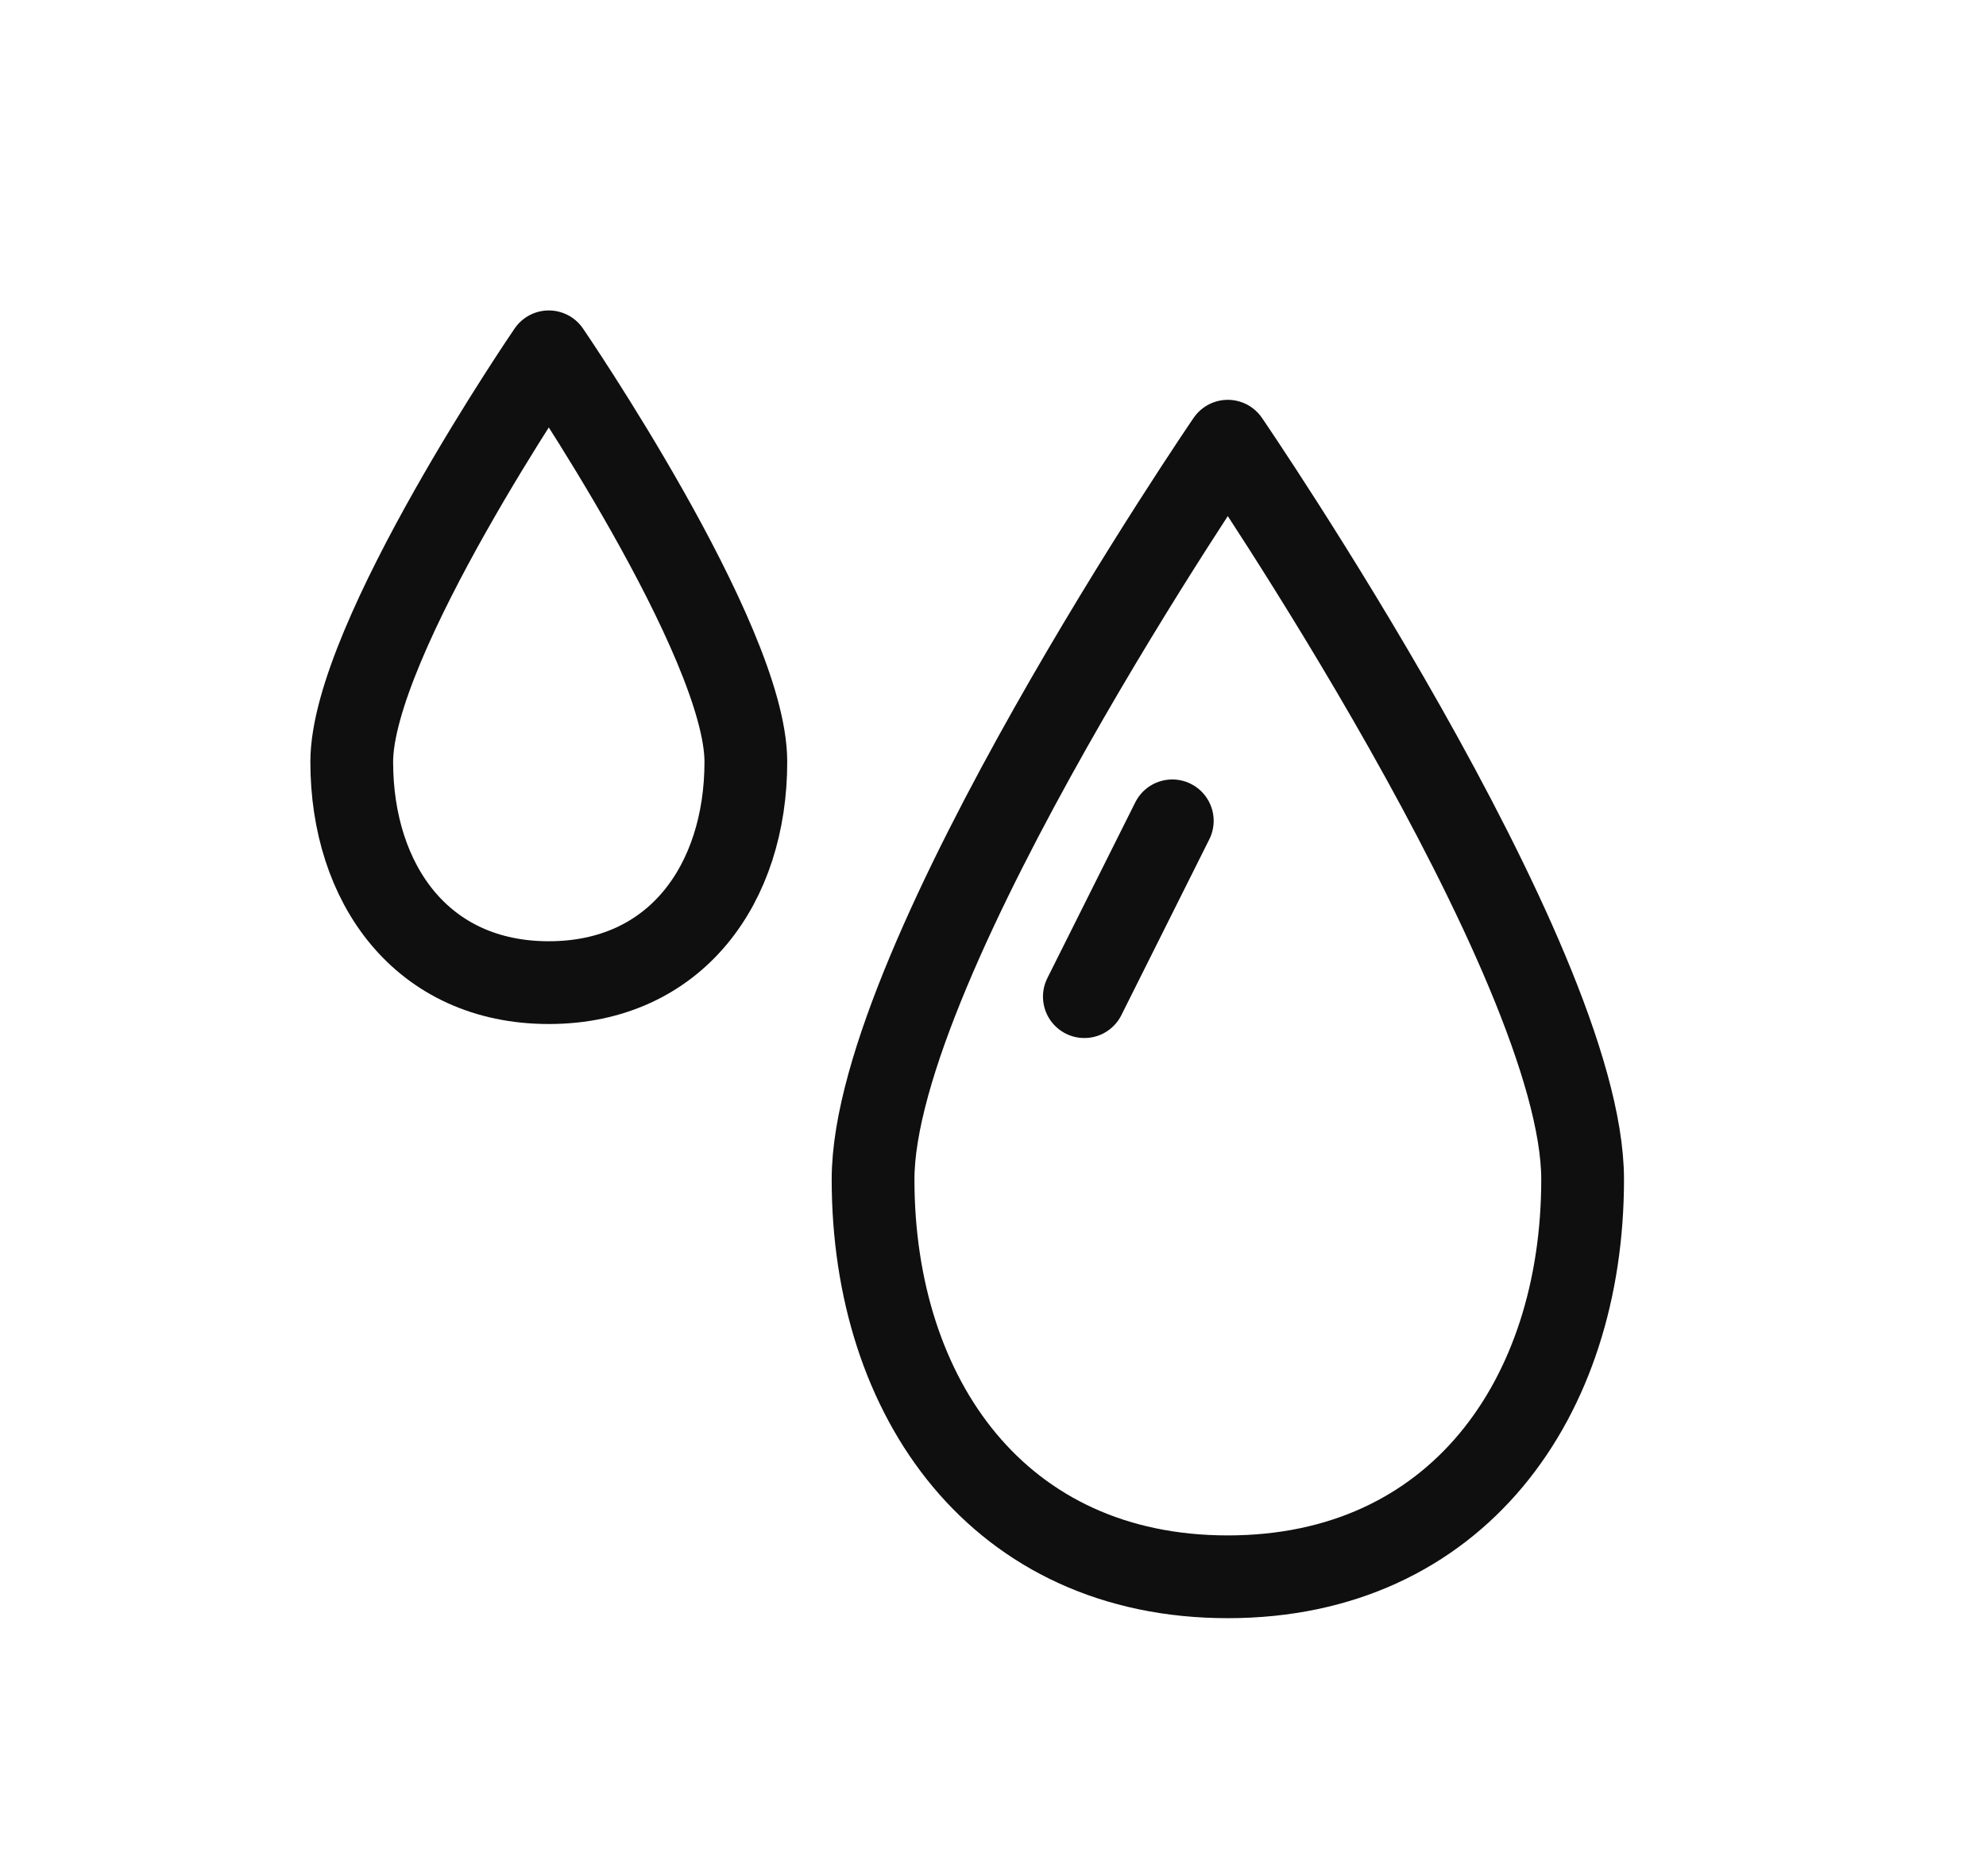
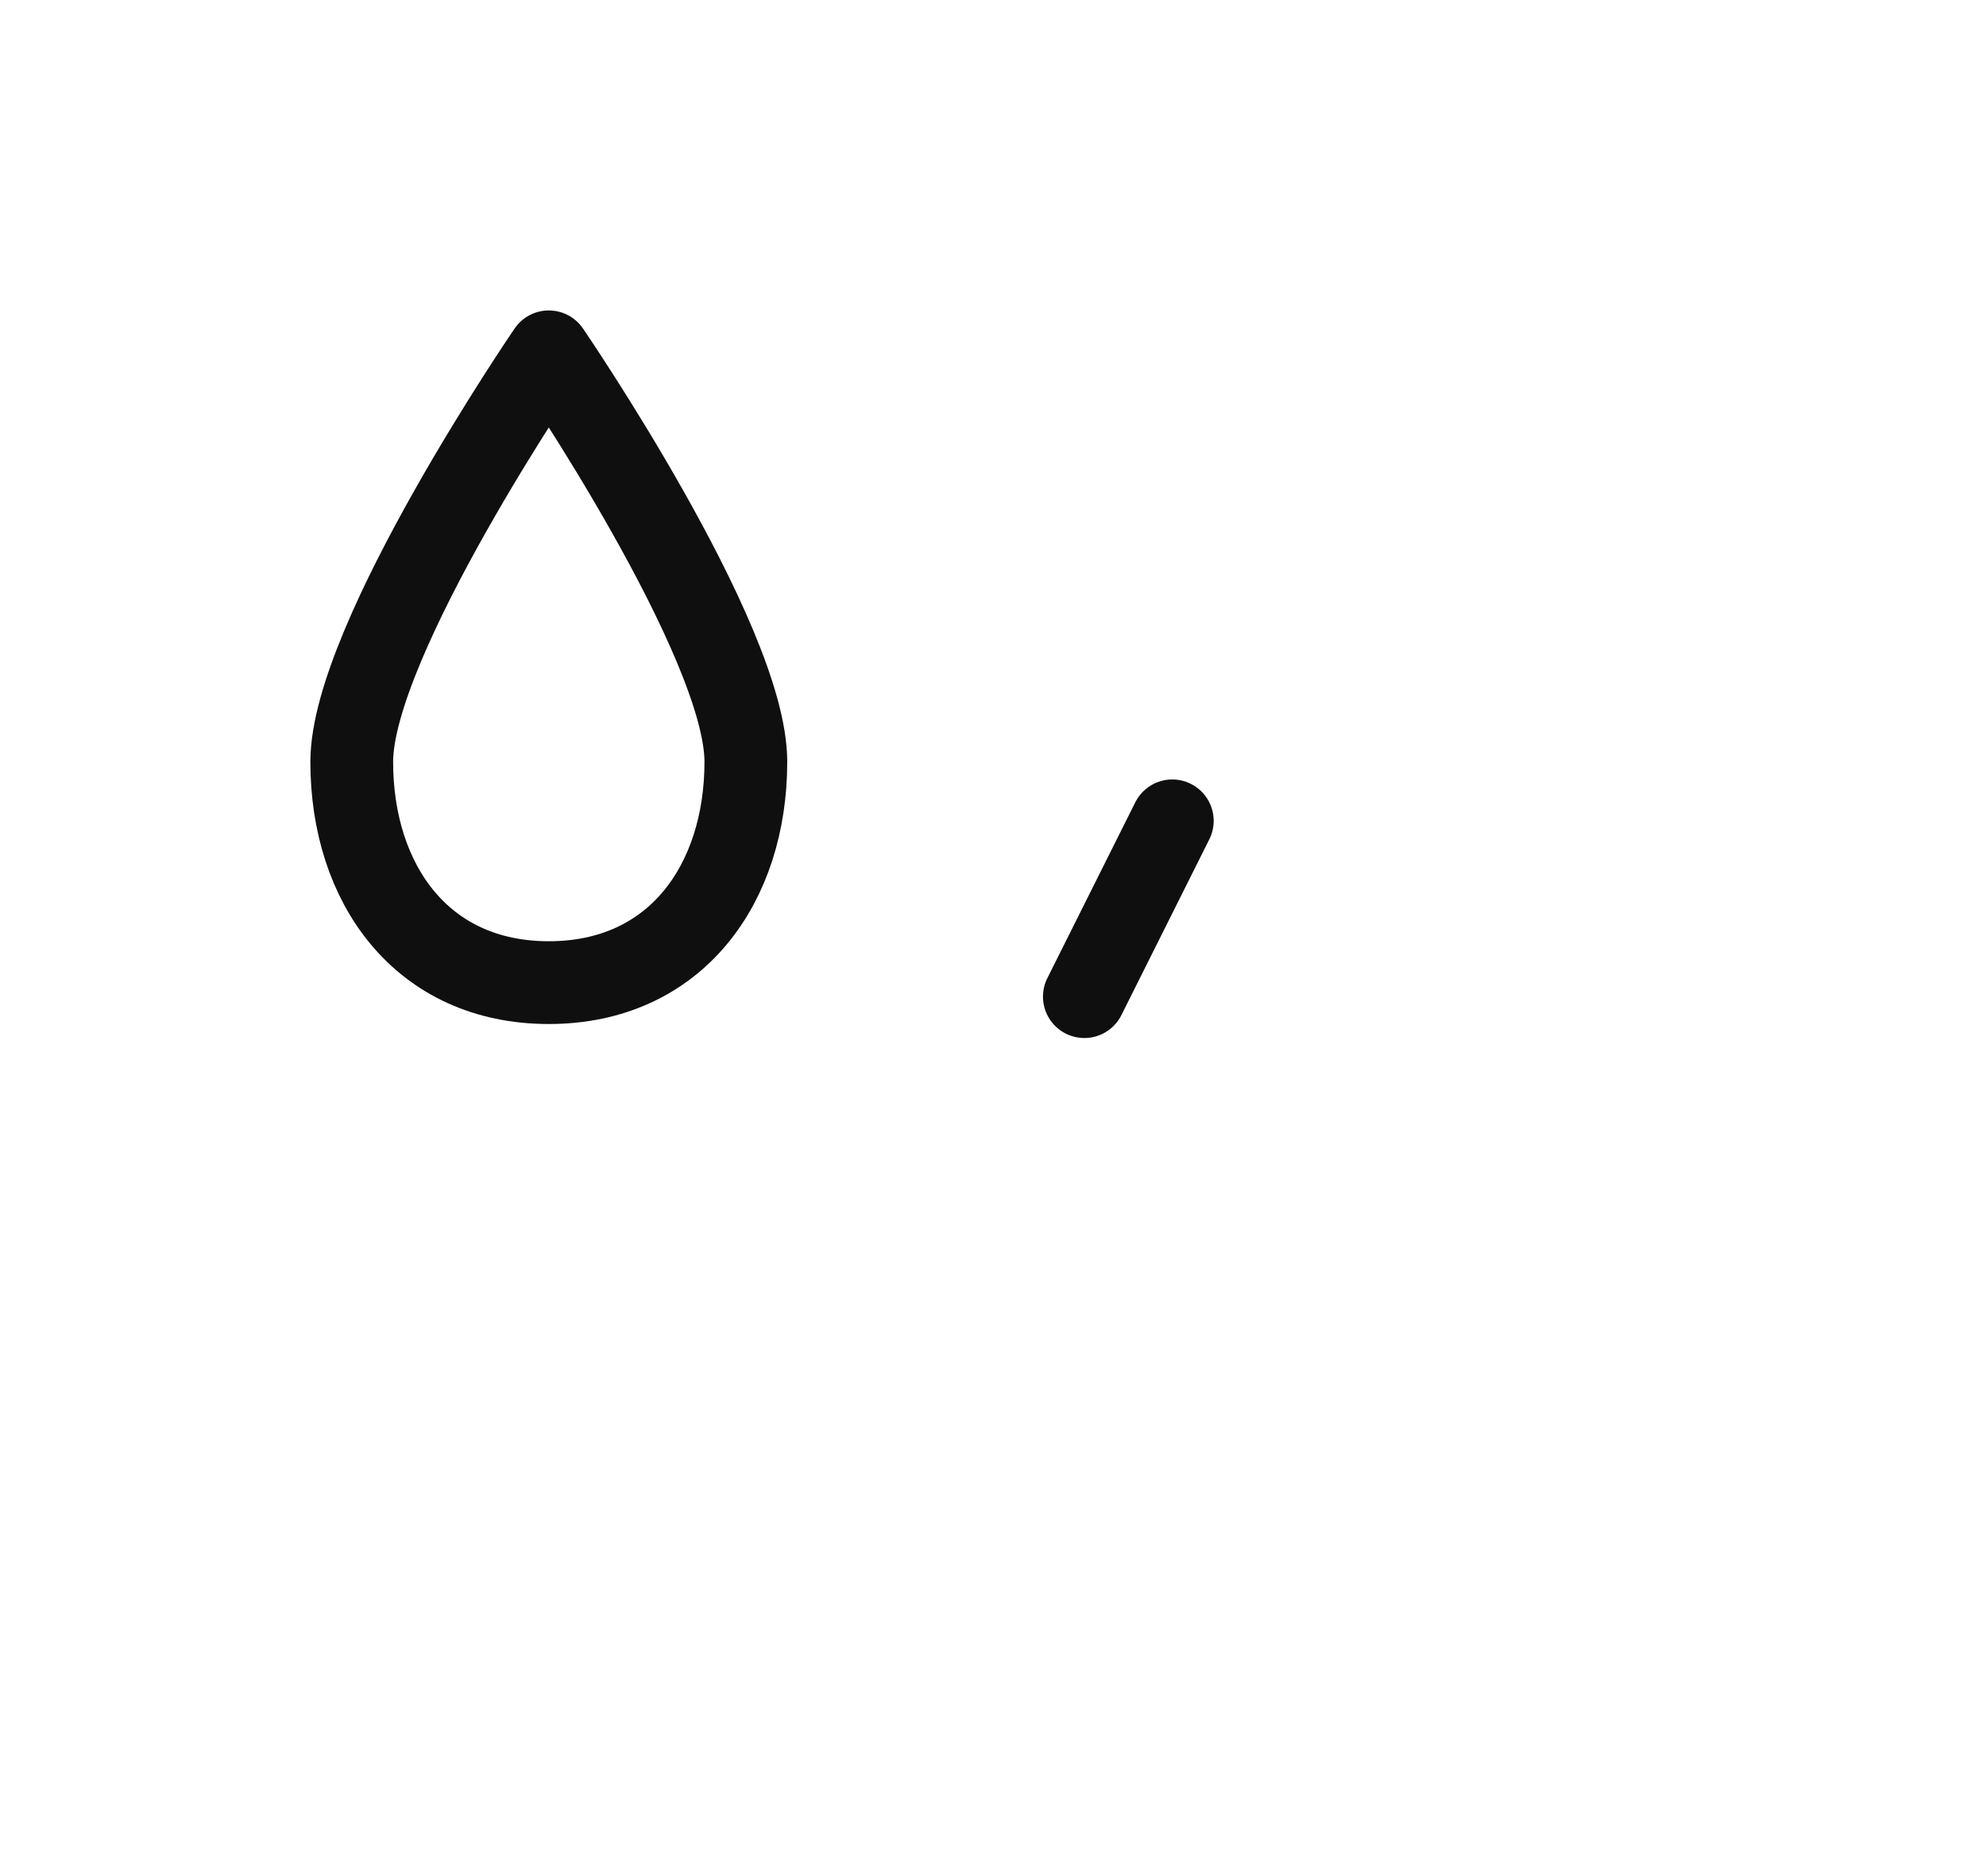
<svg xmlns="http://www.w3.org/2000/svg" width="18" height="17" viewBox="0 0 18 17" fill="none">
  <path d="M6.76 6.903C6.76 8.008 6.125 8.904 4.974 8.904C3.823 8.904 3.188 8.008 3.188 6.903C3.188 5.798 4.974 3.188 4.974 3.188C4.974 3.188 6.76 5.798 6.76 6.903Z" stroke="#0F0F0F" stroke-width="0.75" stroke-linecap="round" stroke-linejoin="round" />
-   <path d="M14.344 10.687C14.344 12.675 13.2 14.288 11.128 14.288C9.056 14.288 7.913 12.675 7.913 10.687C7.913 8.698 11.128 3.998 11.128 3.998C11.128 3.998 14.344 8.698 14.344 10.687Z" stroke="#0F0F0F" stroke-width="0.75" stroke-linecap="round" stroke-linejoin="round" />
  <path d="M10.625 7.438L9.828 9.031" stroke="#0F0F0F" stroke-width="0.75" stroke-linecap="round" />
</svg>